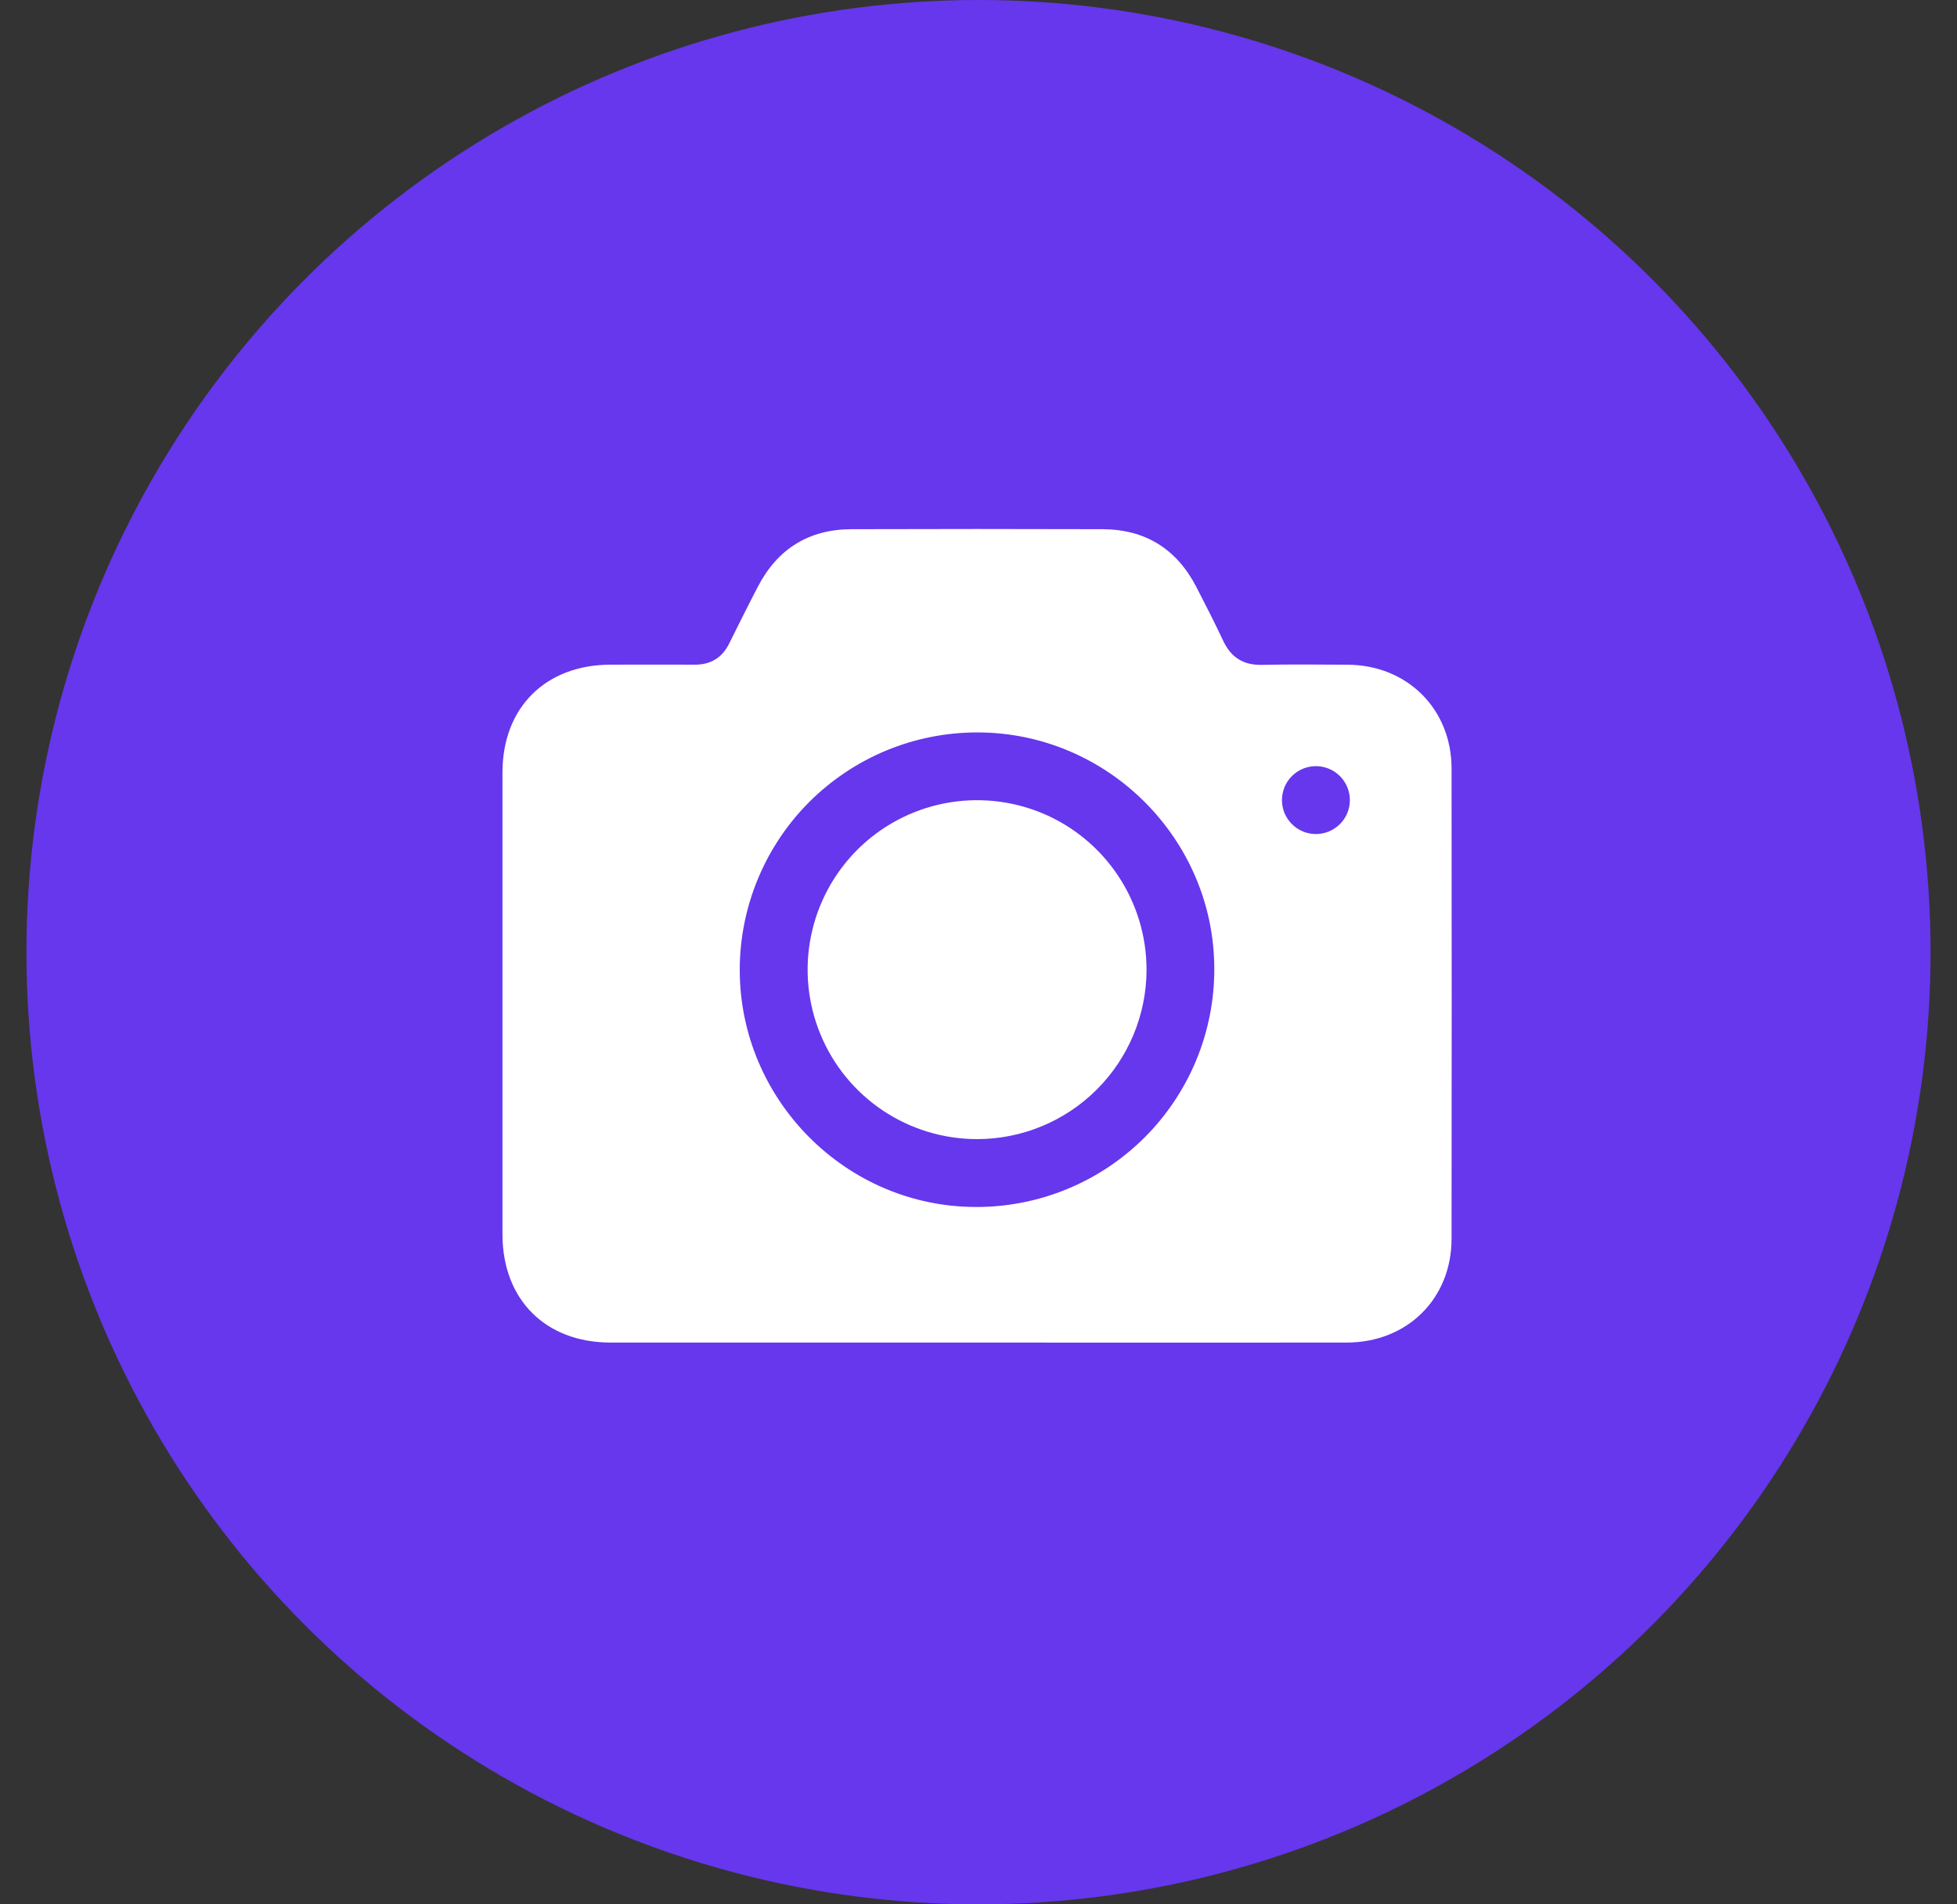
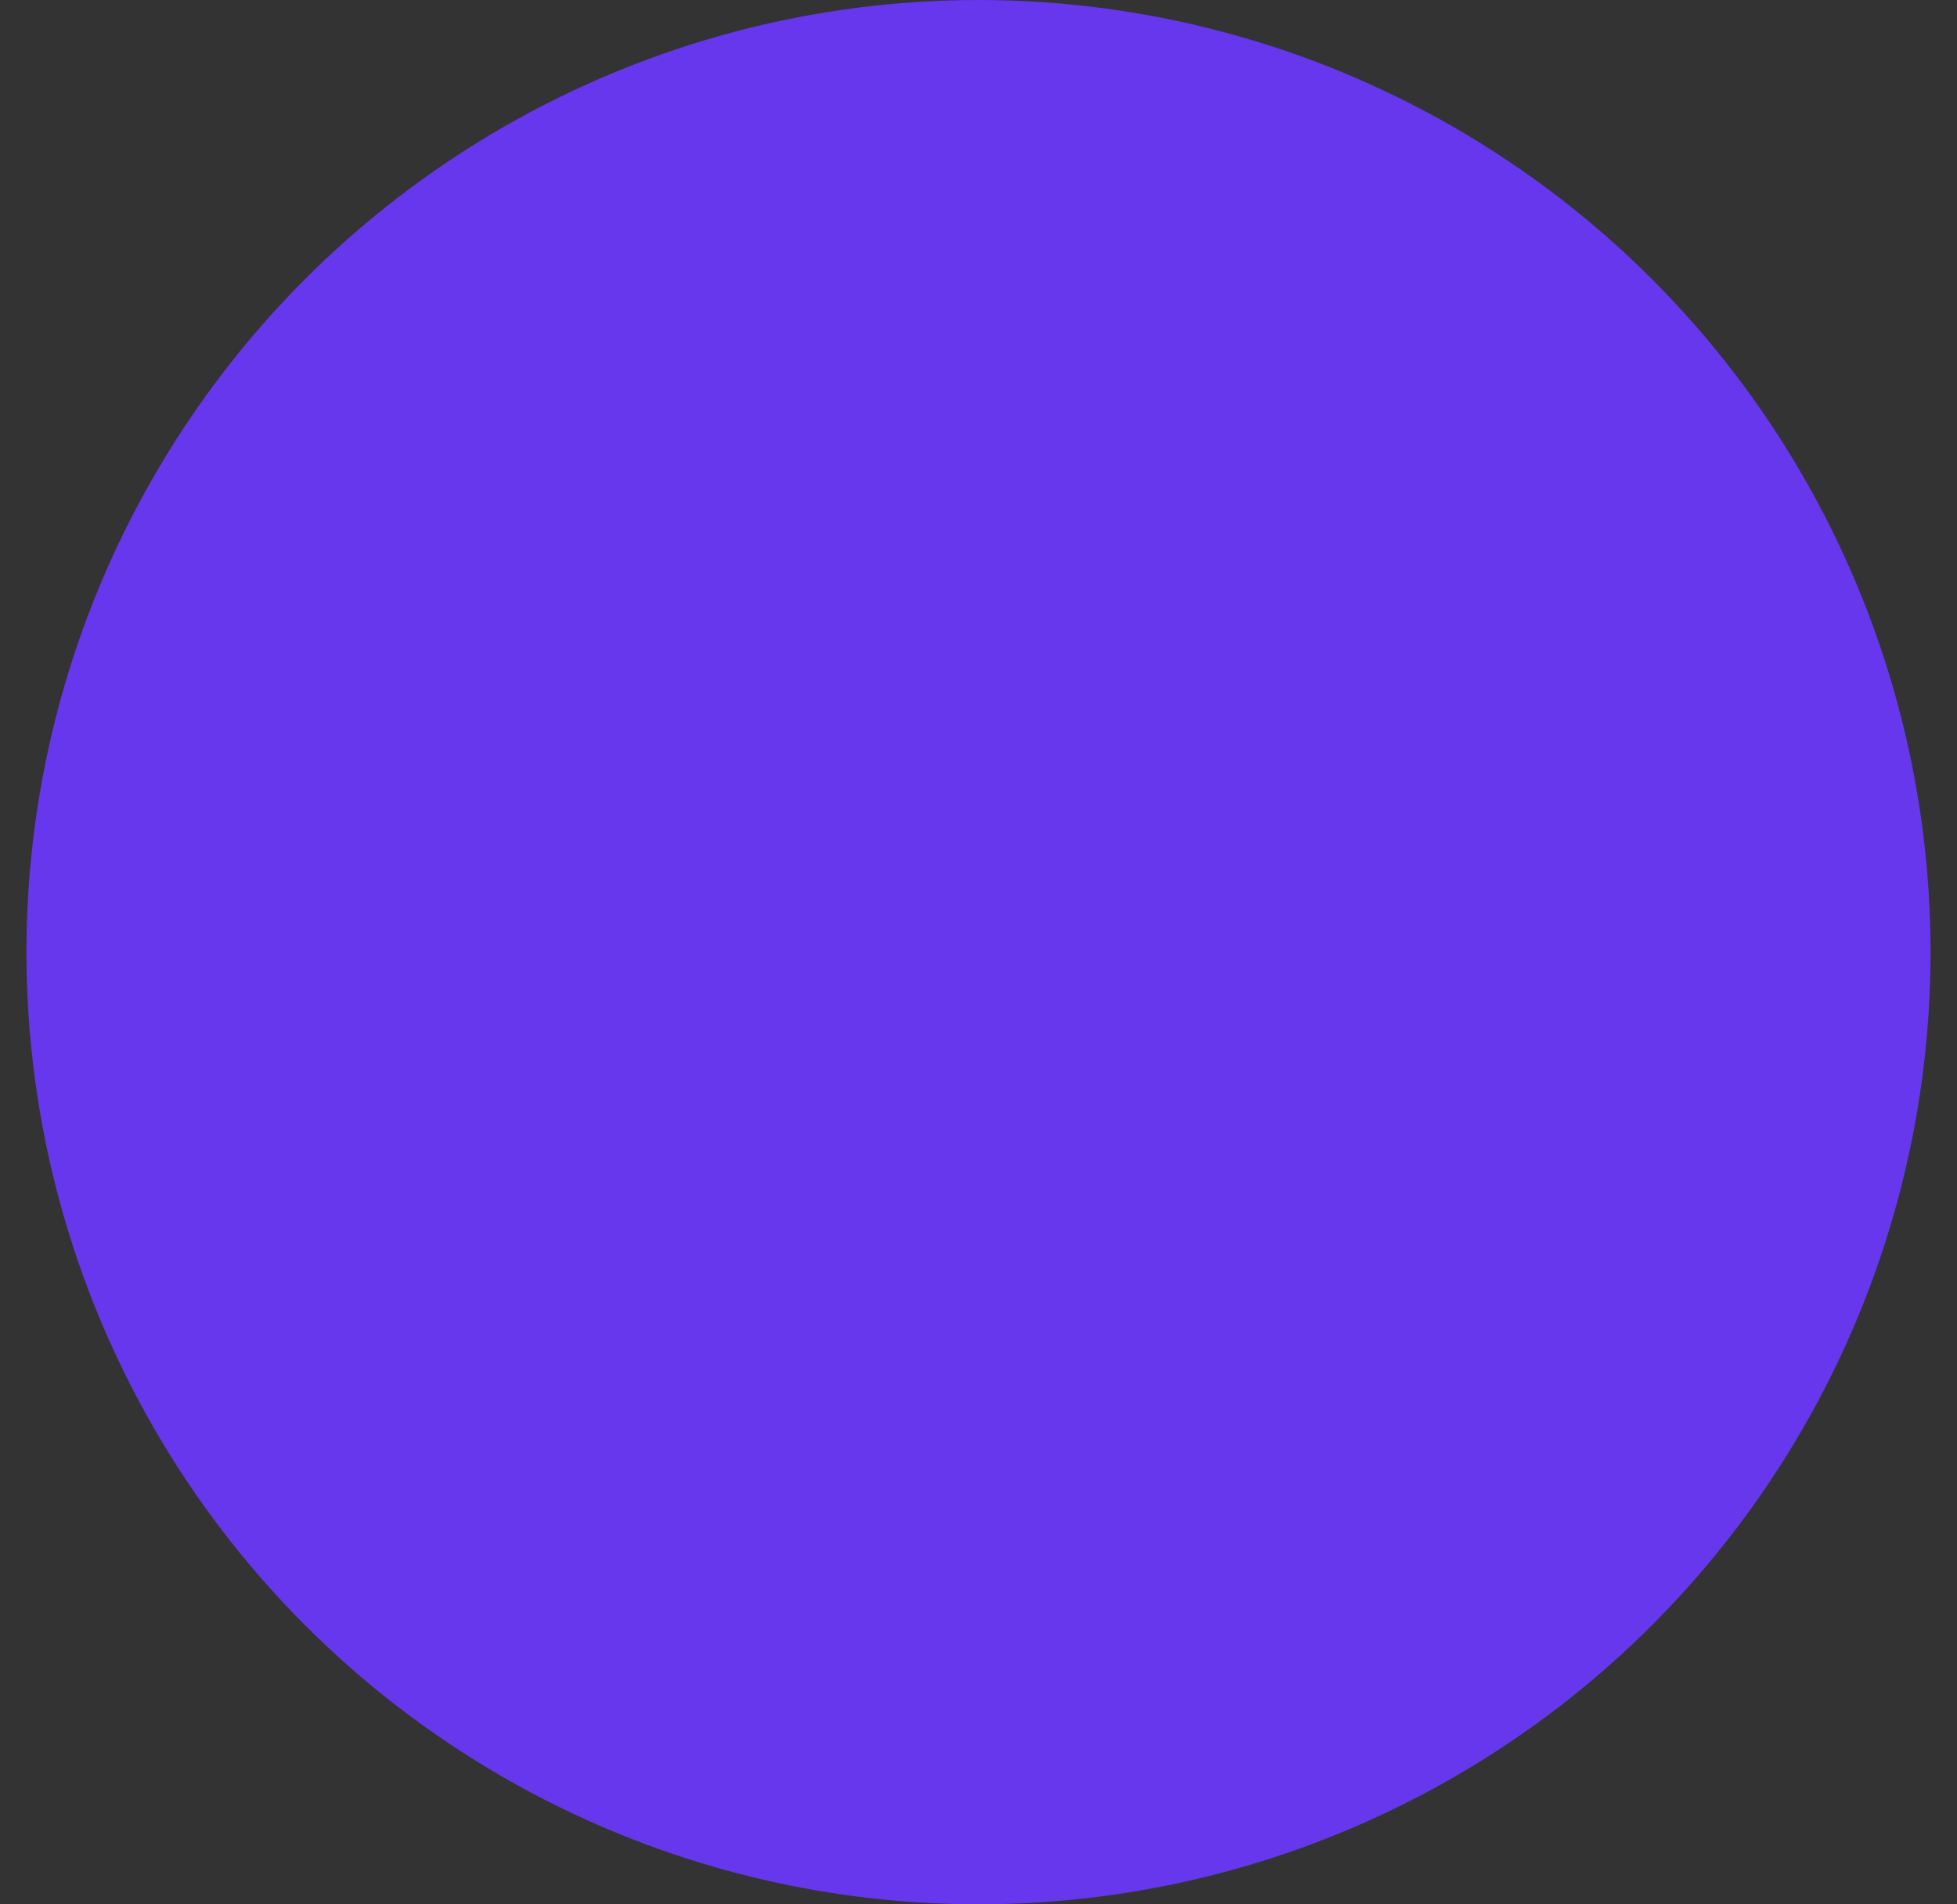
<svg xmlns="http://www.w3.org/2000/svg" width="37" height="36" viewBox="0 0 37 36" fill="none">
  <rect x="0" y="0" width="37" height="36" fill="#333333" stroke="none" />
  <circle cx="18.5" cy="18" r="18" fill="#6637ED" />
-   <path d="M18.475 25.38H11.543C10.313 25.38 9.501 24.567 9.5 23.336C9.5 20.426 9.5 17.516 9.5 14.605C9.5 13.375 10.315 12.566 11.547 12.565C12.075 12.565 12.602 12.562 13.13 12.565C13.435 12.567 13.652 12.437 13.787 12.164C13.965 11.806 14.143 11.447 14.327 11.094C14.699 10.377 15.29 10.006 16.1 10.004C17.682 9.999 19.264 9.999 20.846 10.004C21.655 10.007 22.247 10.379 22.618 11.095C22.793 11.433 22.965 11.771 23.127 12.115C23.274 12.427 23.505 12.575 23.855 12.569C24.395 12.557 24.936 12.563 25.477 12.566C26.604 12.571 27.442 13.401 27.444 14.525C27.447 17.489 27.447 20.452 27.444 23.416C27.444 24.552 26.605 25.379 25.462 25.38C23.132 25.382 20.803 25.382 18.475 25.38ZM13.986 18.334C13.986 20.795 15.997 22.814 18.45 22.817C19.042 22.819 19.628 22.704 20.176 22.478C20.723 22.253 21.22 21.922 21.639 21.504C22.058 21.086 22.39 20.589 22.617 20.042C22.843 19.495 22.959 18.909 22.958 18.317C22.958 15.863 20.942 13.848 18.484 13.846C17.893 13.845 17.309 13.96 16.763 14.185C16.218 14.41 15.722 14.741 15.304 15.157C14.886 15.574 14.555 16.07 14.329 16.615C14.103 17.16 13.986 17.744 13.986 18.334ZM25.521 15.136C25.523 15.009 25.488 14.884 25.418 14.777C25.349 14.67 25.25 14.586 25.133 14.536C25.015 14.485 24.886 14.471 24.761 14.495C24.636 14.518 24.52 14.578 24.429 14.668C24.338 14.757 24.276 14.871 24.251 14.996C24.225 15.121 24.237 15.251 24.285 15.369C24.334 15.486 24.416 15.587 24.522 15.658C24.627 15.729 24.752 15.767 24.879 15.767C25.048 15.767 25.209 15.701 25.329 15.583C25.45 15.465 25.518 15.305 25.521 15.136Z" fill="white" />
-   <path d="M18.462 21.534C17.829 21.532 17.21 21.342 16.685 20.989C16.159 20.635 15.75 20.134 15.51 19.548C15.269 18.962 15.207 18.318 15.333 17.697C15.458 17.076 15.765 16.506 16.214 16.059C16.663 15.613 17.234 15.309 17.856 15.187C18.477 15.065 19.121 15.13 19.706 15.373C20.29 15.617 20.79 16.029 21.14 16.556C21.491 17.083 21.678 17.703 21.677 18.336C21.675 19.186 21.335 20.001 20.732 20.601C20.129 21.201 19.312 21.537 18.462 21.534Z" fill="white" />
</svg>